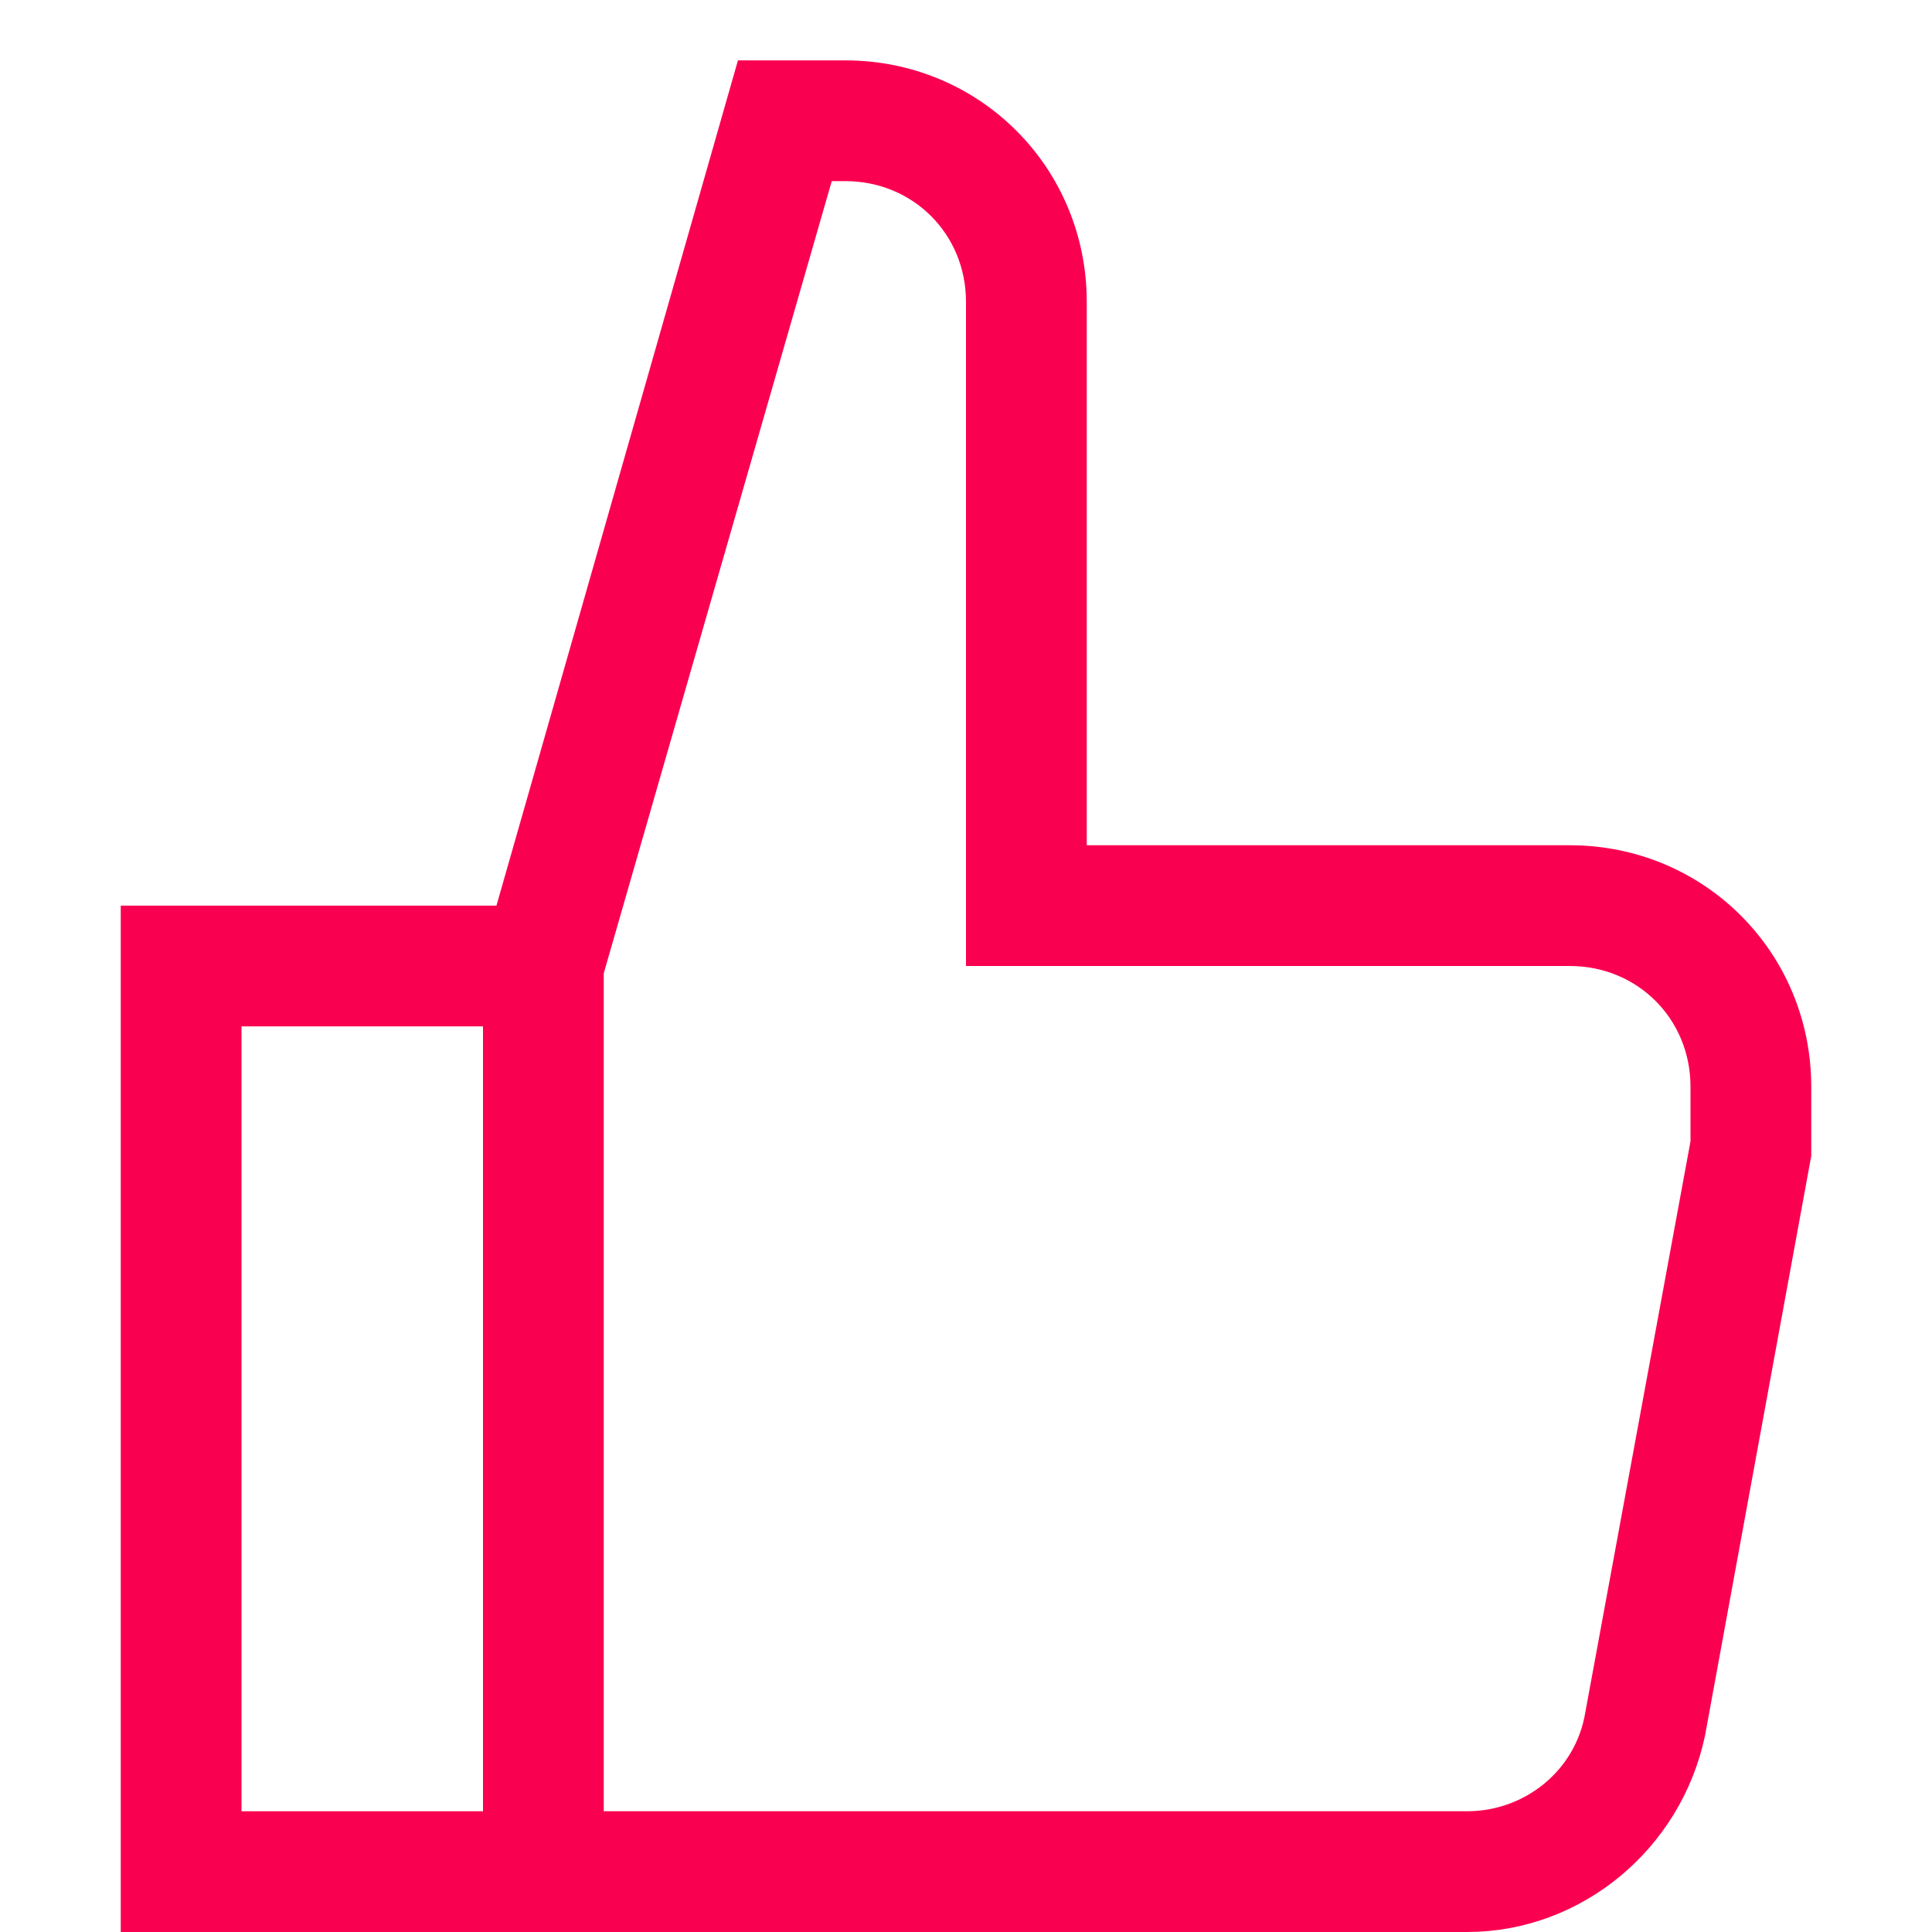
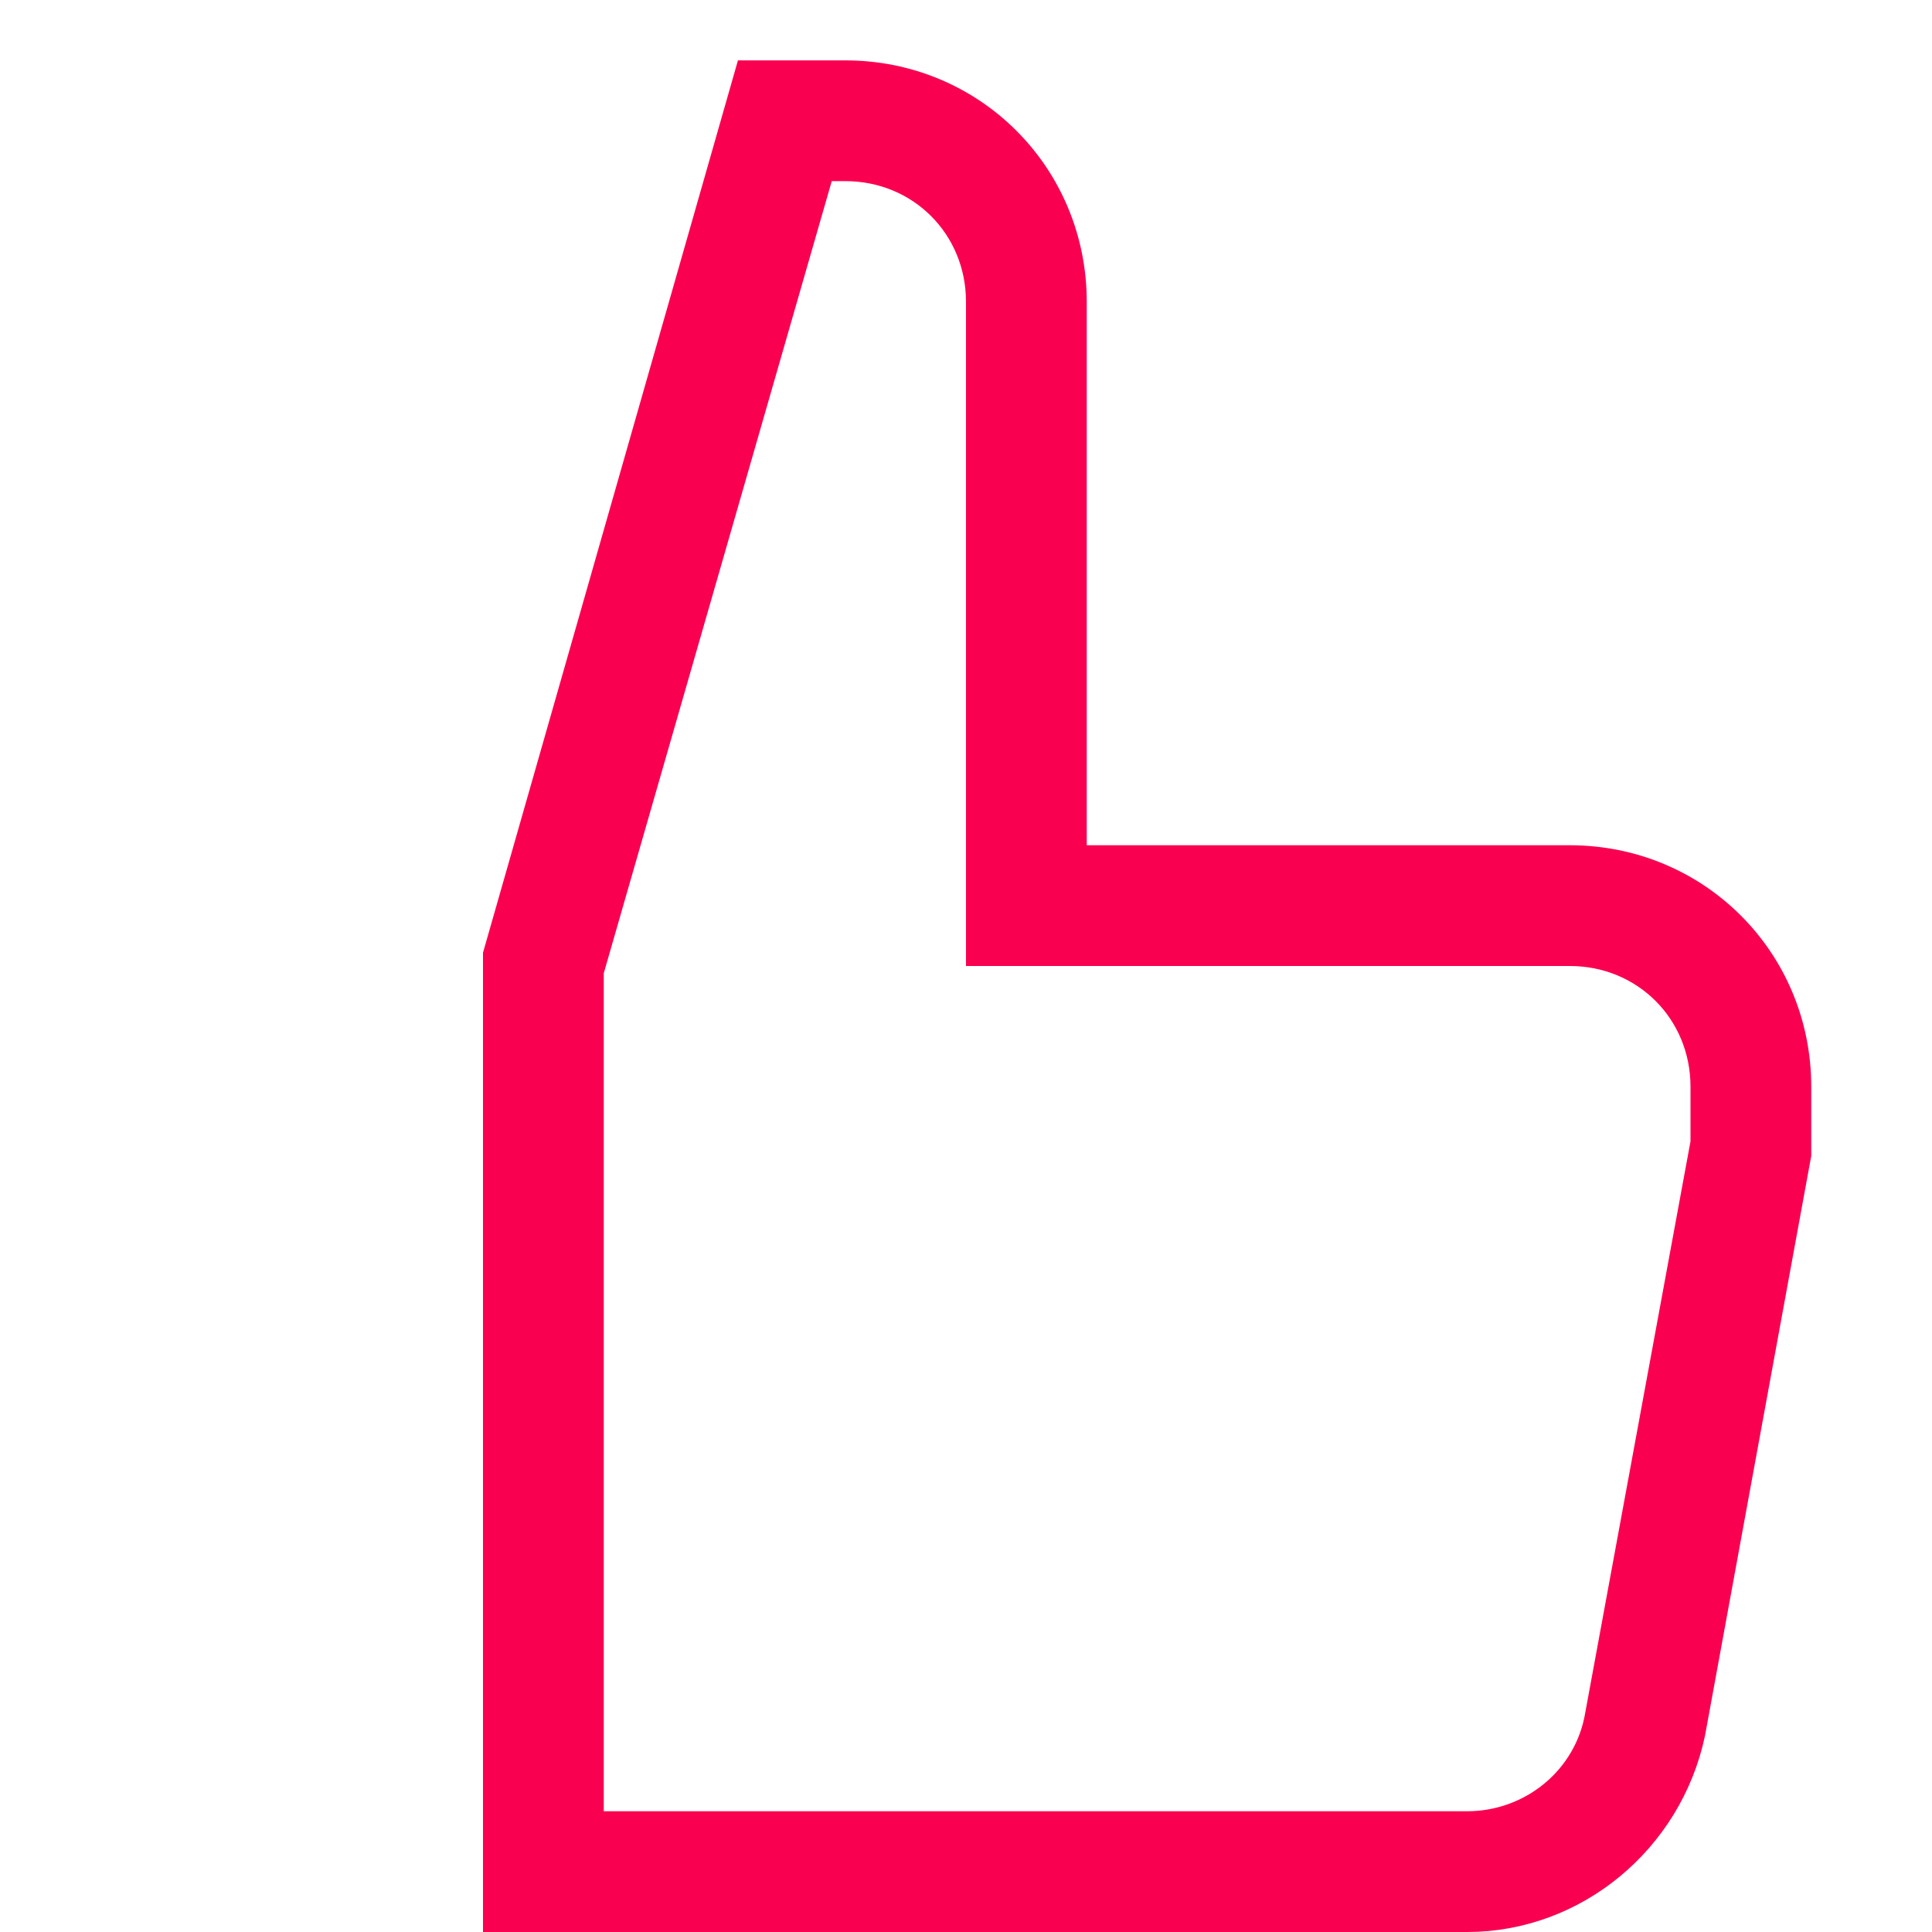
<svg xmlns="http://www.w3.org/2000/svg" width="32" height="32" viewBox="0 0 32 32" fill="none">
-   <path d="M9 31.5H2.5V15.5H9V16.5H3.5V30.5H9V31.5Z" fill="#FA0050" stroke="#FA0050" />
  <path d="M24.3 31.5H8.5V15.85L12.6 1.5H14C15.95 1.5 17.5 3.05 17.5 5V14.5H26C27.95 14.5 29.5 16.05 29.5 18V19.1L27.75 28.65C27.4 30.3 25.95 31.5 24.3 31.5ZM9.5 30.5H24.3C25.5 30.5 26.55 29.65 26.75 28.45L28.5 18.95V18C28.5 16.6 27.4 15.5 26 15.5H16.5V5C16.5 3.6 15.4 2.5 14 2.5H13.4L9.5 16.05V30.5Z" fill="#FA0050" stroke="#FA0050" />
</svg>